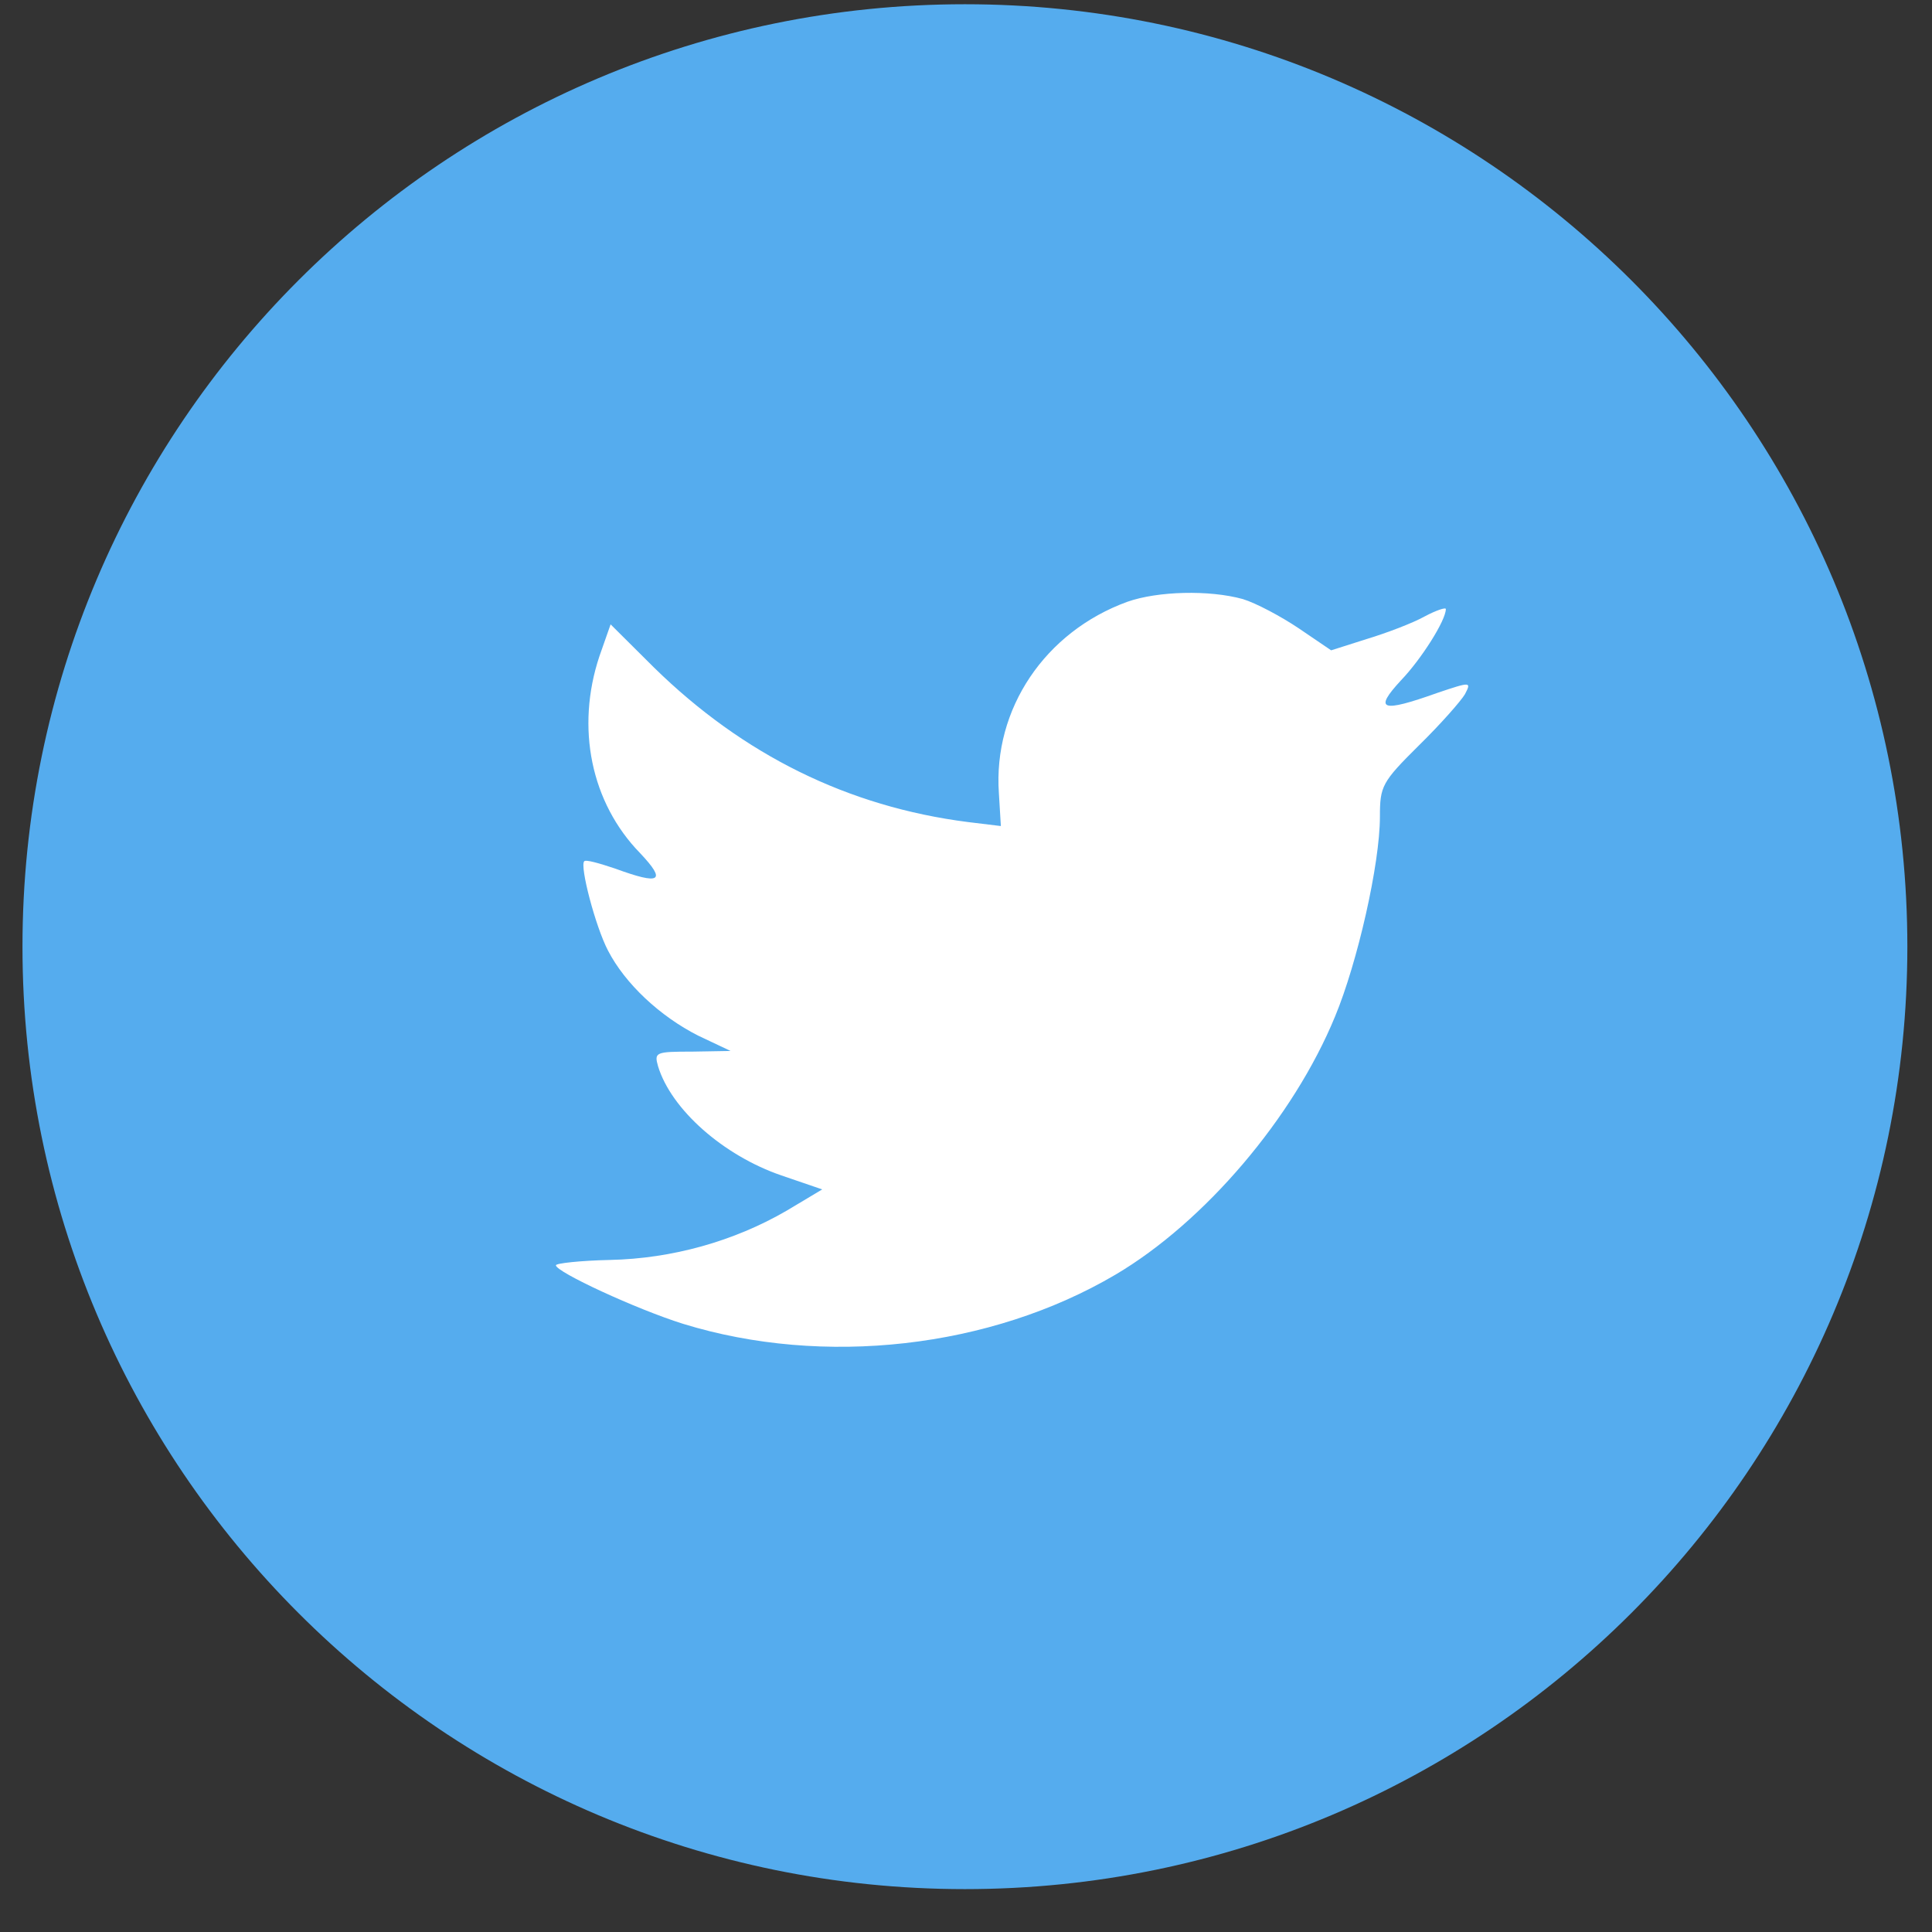
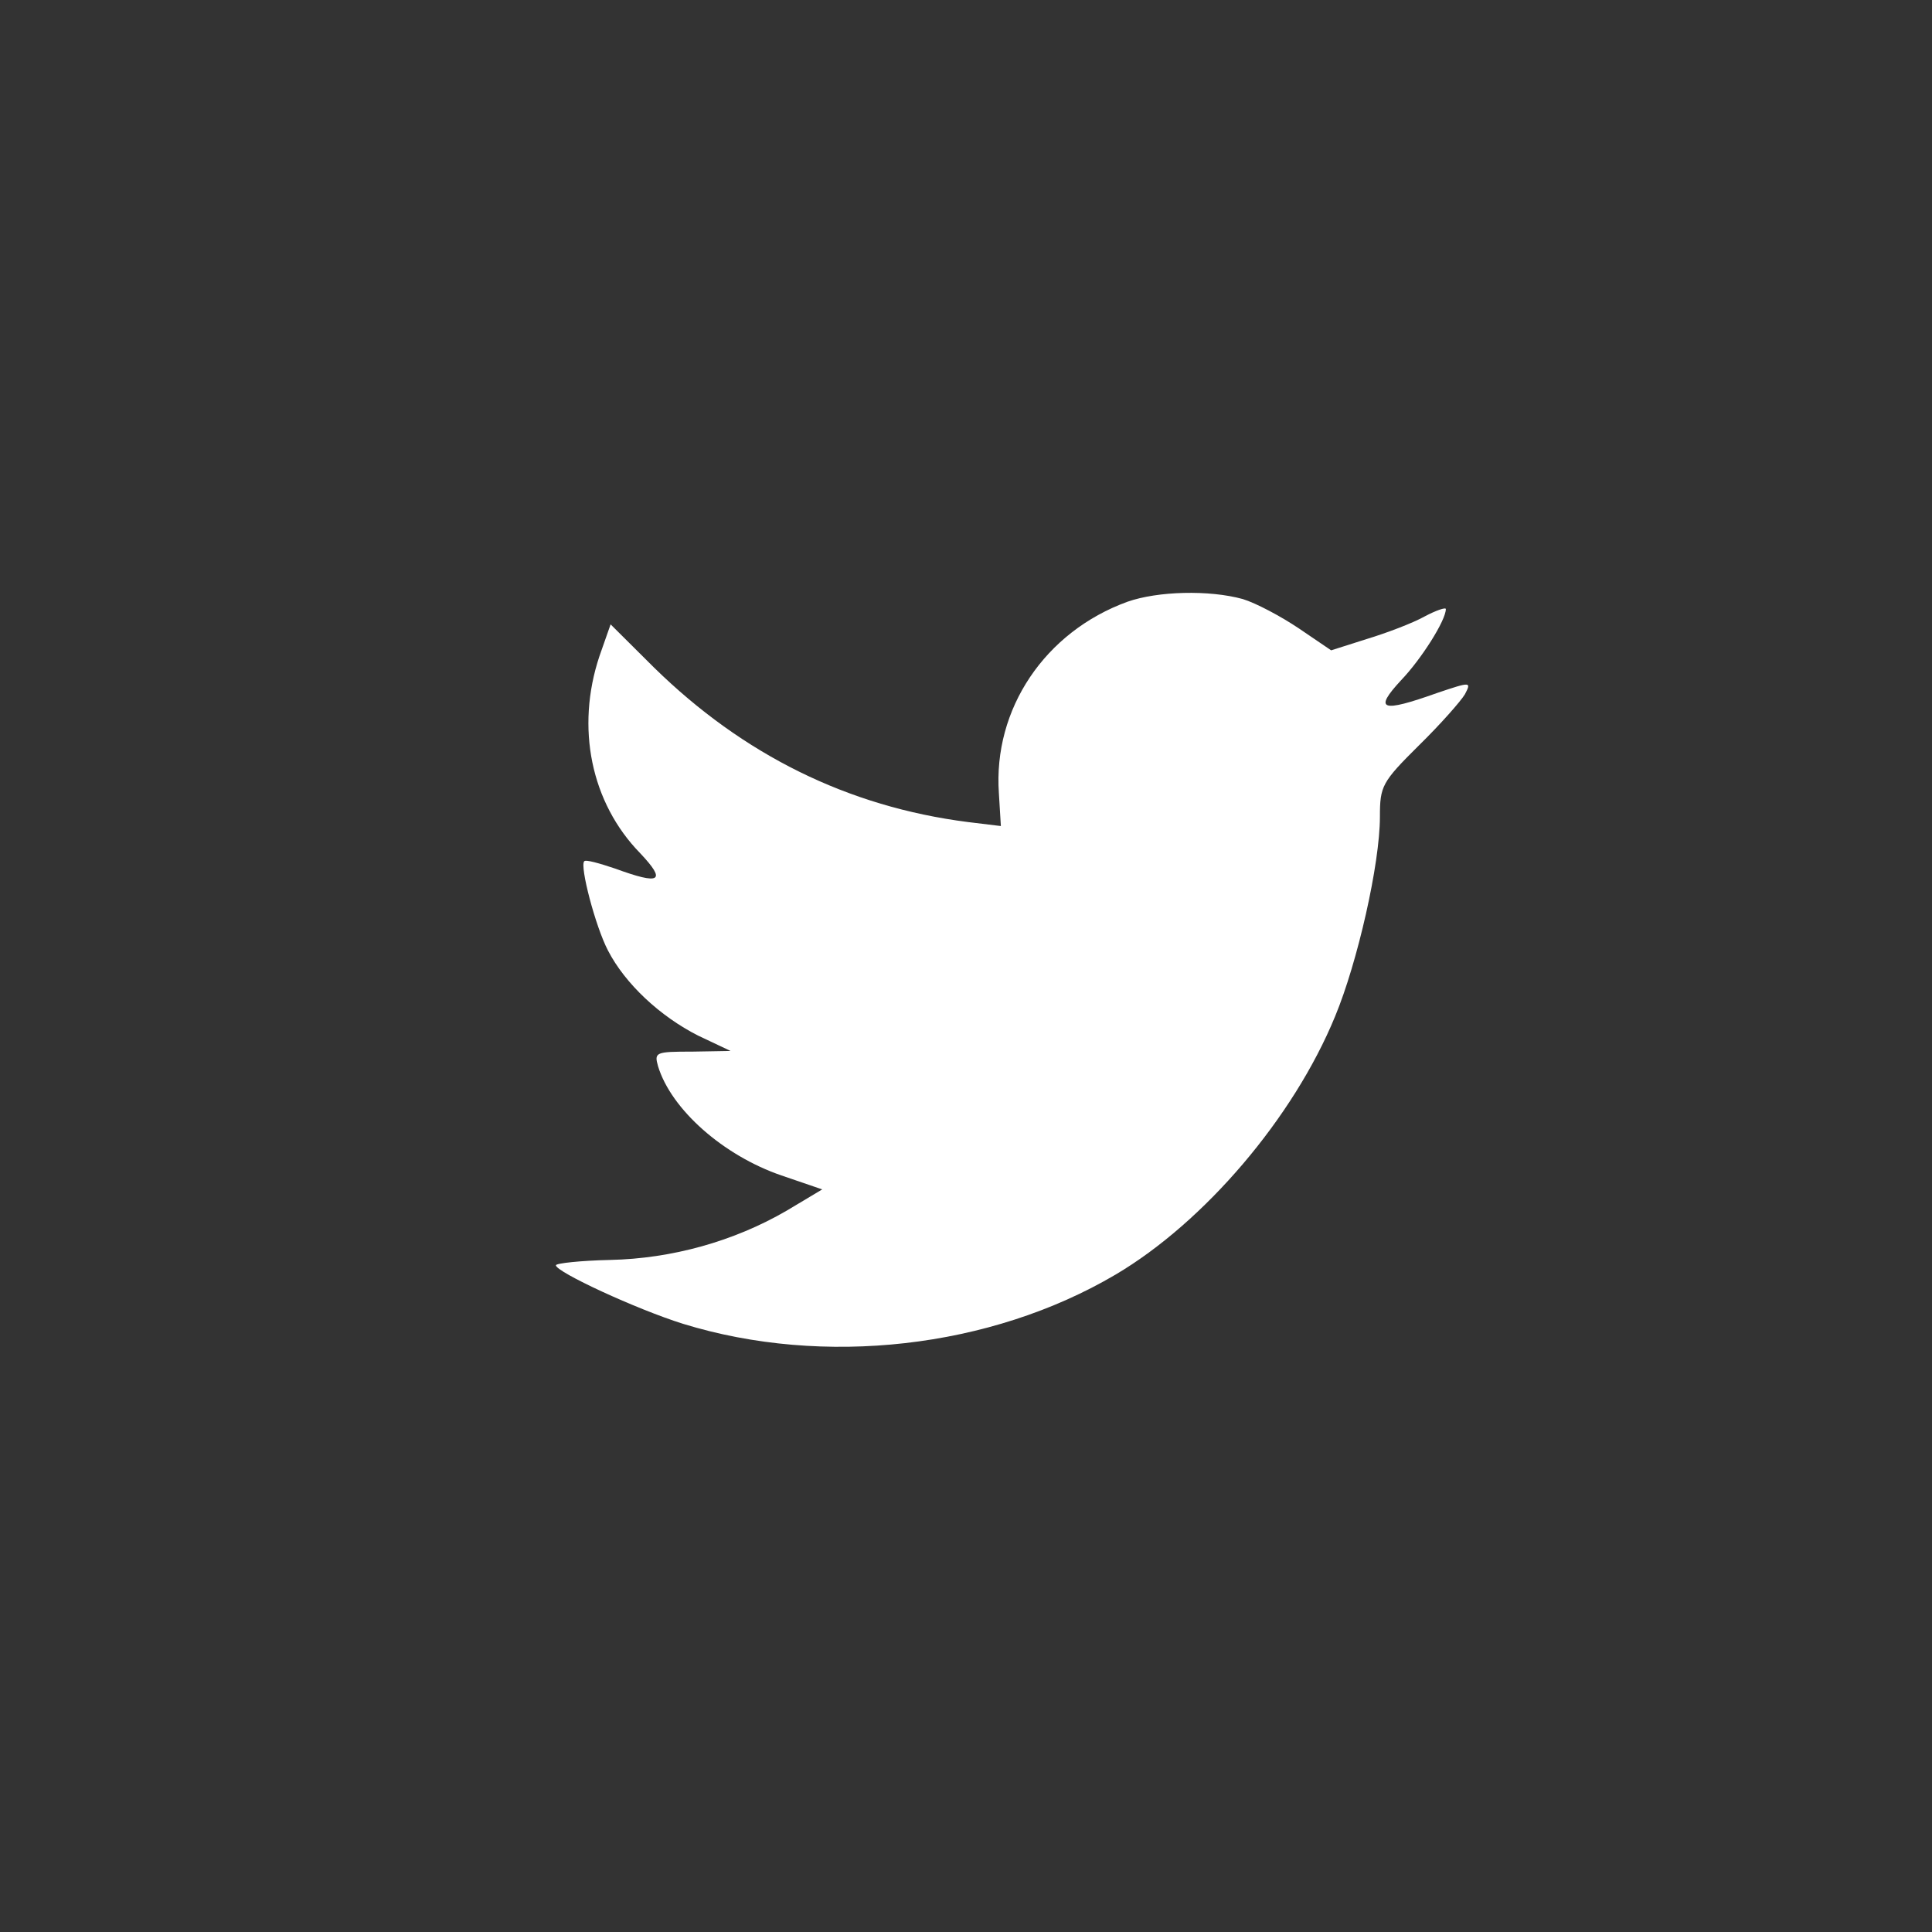
<svg xmlns="http://www.w3.org/2000/svg" width="41" height="41" viewBox="0 0 41 41" fill="none">
  <rect x="0" y="0" width="41" height="41" fill="#333333" stroke="none" />
-   <path fill-rule="evenodd" clip-rule="evenodd" d="M0.477 20.09C0.477 9.044 9.431 0.09 20.477 0.09C31.522 0.09 40.477 9.044 40.477 20.09C40.477 31.136 31.522 40.09 20.477 40.09C9.431 40.09 0.477 31.136 0.477 20.09Z" fill="#55ACEE" />
  <path fill-rule="evenodd" clip-rule="evenodd" d="M21.198 16.837L21.24 17.53L20.54 17.445C17.994 17.12 15.77 16.018 13.881 14.168L12.958 13.25L12.72 13.928C12.217 15.439 12.538 17.035 13.588 18.109C14.147 18.702 14.021 18.787 13.056 18.433C12.72 18.32 12.426 18.236 12.398 18.278C12.3 18.377 12.636 19.662 12.902 20.171C13.266 20.877 14.007 21.569 14.819 21.979L15.504 22.303L14.693 22.317C13.909 22.317 13.881 22.331 13.965 22.628C14.245 23.546 15.35 24.521 16.581 24.944L17.449 25.241L16.693 25.693C15.574 26.343 14.259 26.71 12.944 26.738C12.315 26.752 11.797 26.809 11.797 26.851C11.797 26.992 13.504 27.783 14.497 28.094C17.477 29.012 21.016 28.616 23.674 27.049C25.563 25.933 27.451 23.716 28.333 21.569C28.808 20.425 29.284 18.335 29.284 17.332C29.284 16.682 29.326 16.598 30.109 15.821C30.571 15.369 31.005 14.874 31.088 14.733C31.228 14.465 31.214 14.465 30.501 14.705C29.312 15.129 29.144 15.072 29.732 14.437C30.165 13.985 30.683 13.165 30.683 12.925C30.683 12.883 30.473 12.954 30.235 13.081C29.983 13.222 29.424 13.434 29.004 13.561L28.249 13.801L27.563 13.335C27.185 13.081 26.654 12.798 26.374 12.713C25.661 12.516 24.569 12.544 23.926 12.77C22.177 13.406 21.072 15.044 21.198 16.837Z" fill="white" />
</svg>